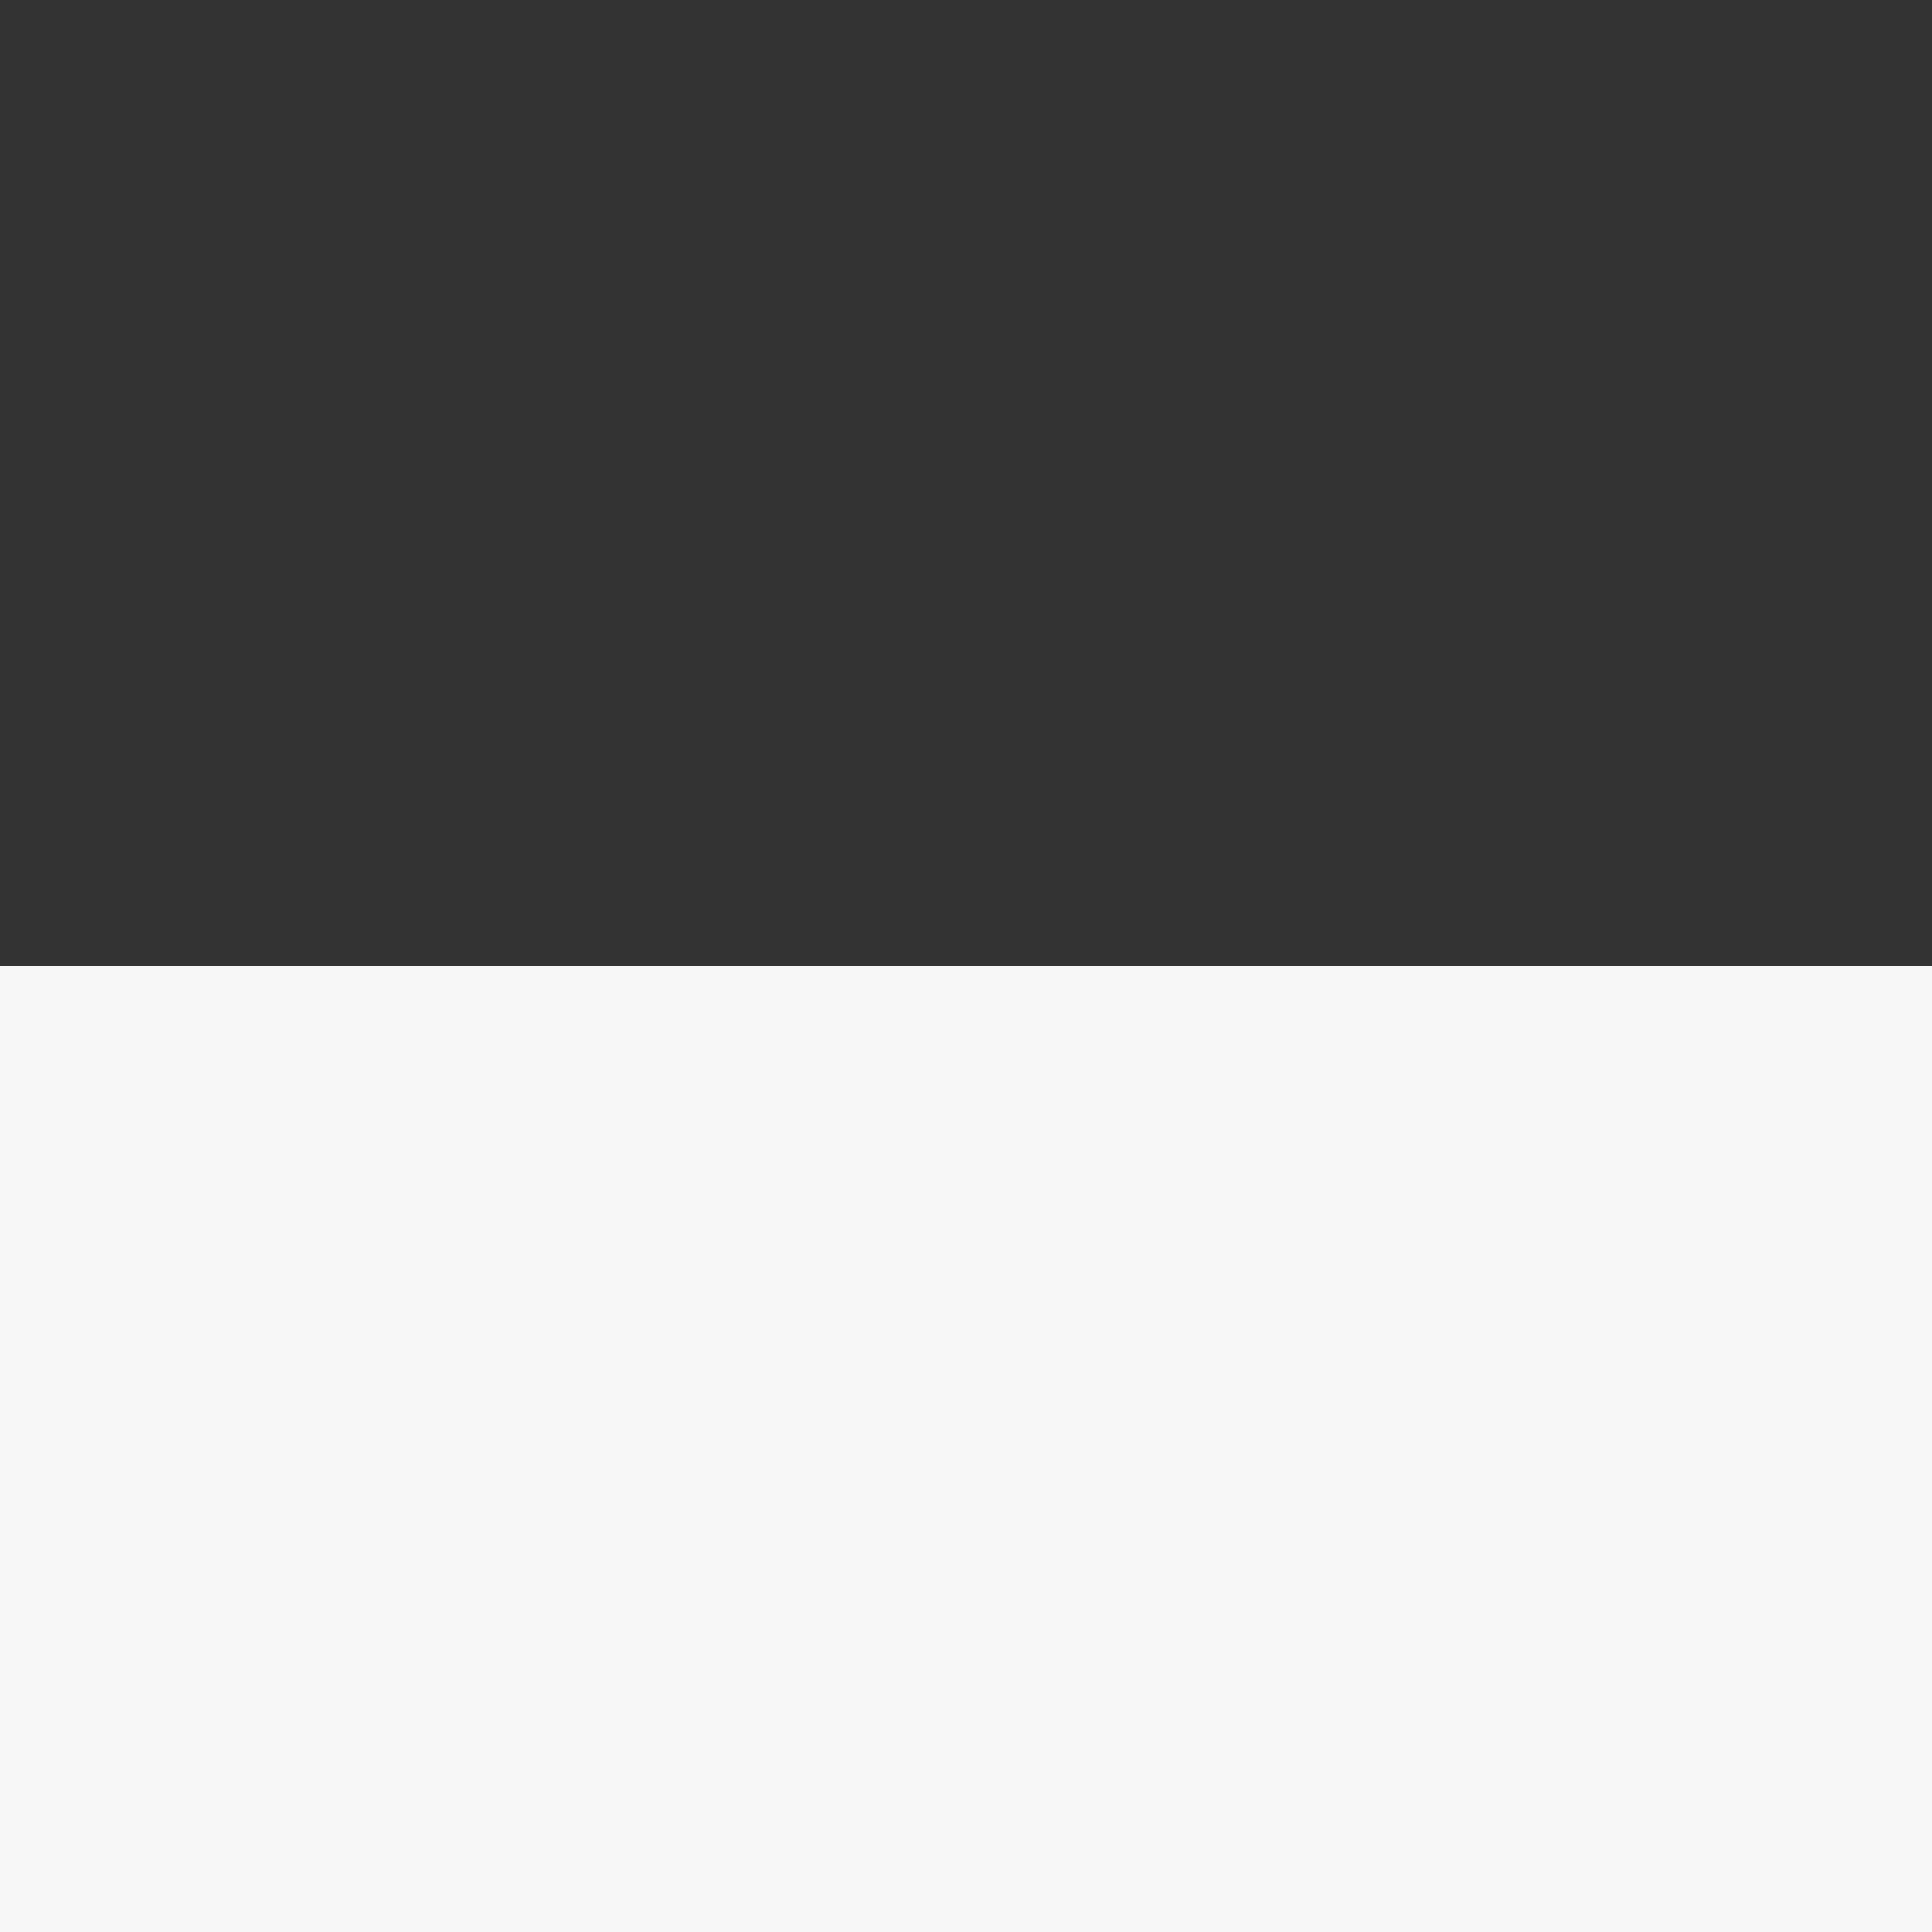
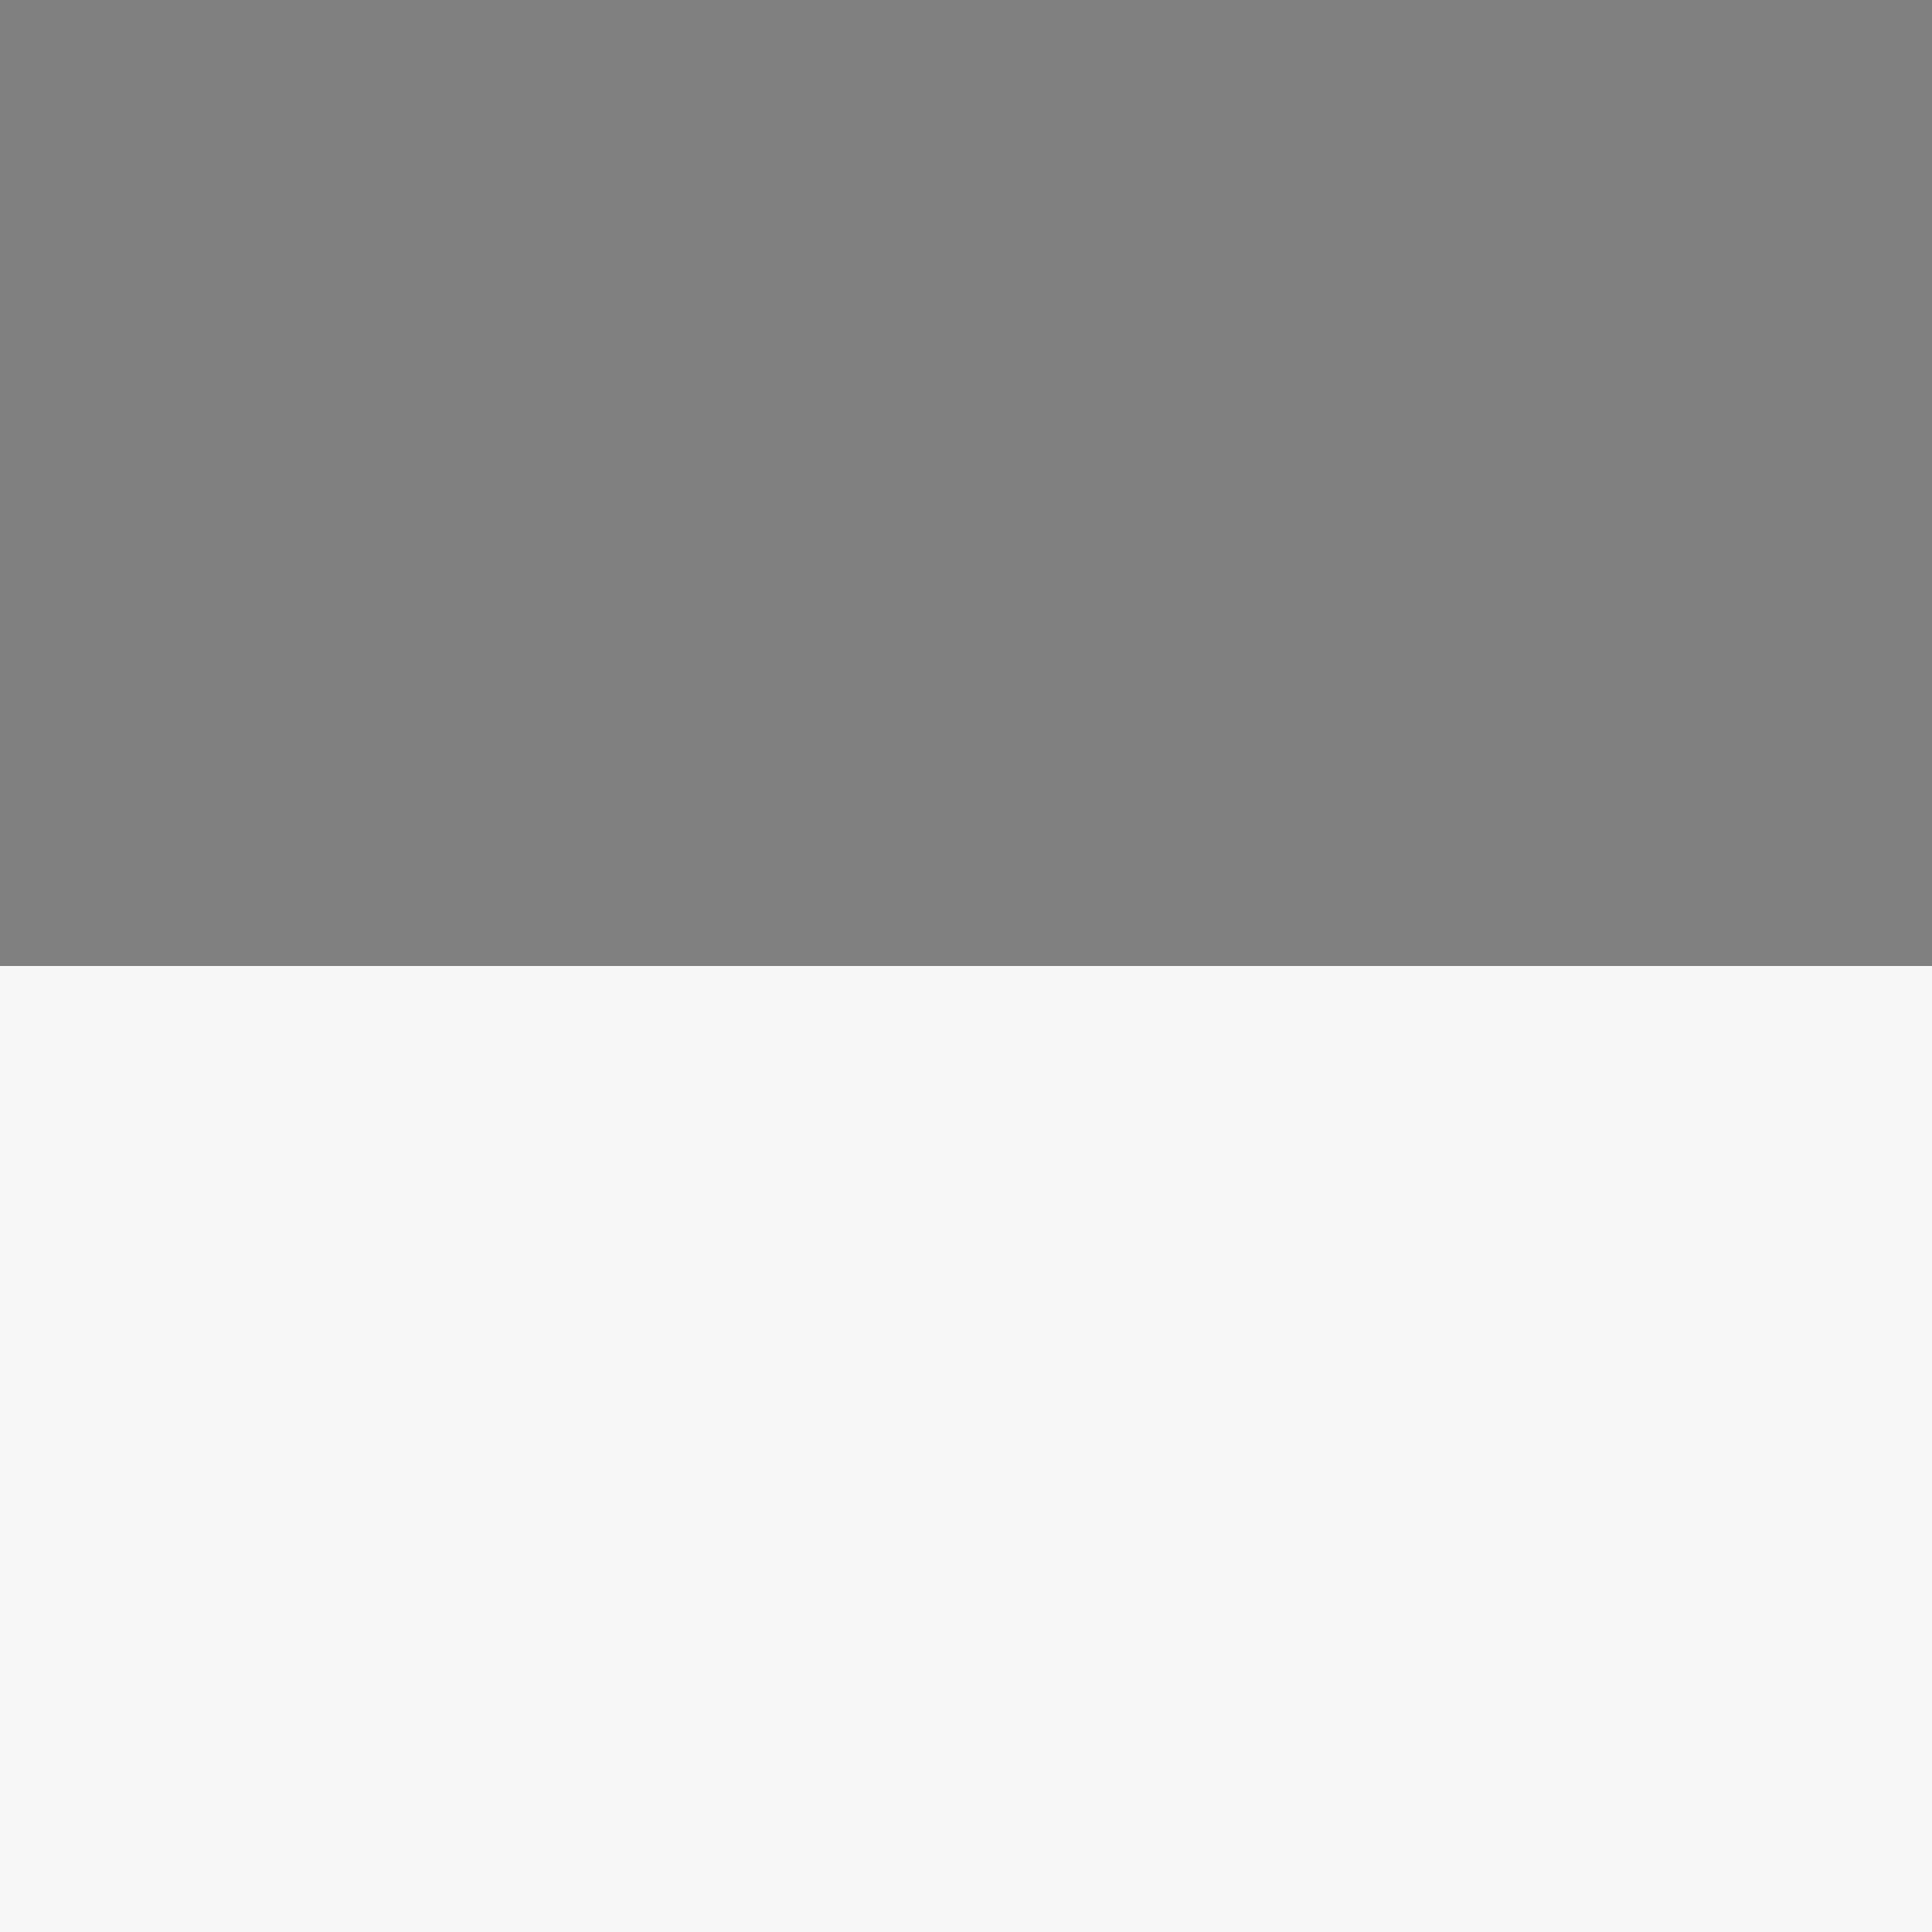
<svg xmlns="http://www.w3.org/2000/svg" id="Layer_1" viewBox="0 0 80 80">
  <rect x="0" y="0" width="80" height="80" fill="#808080" stroke="none" />
-   <rect x="0" y="0" width="140" height="40" fill="#333333">   </rect>
  <rect x="0" y="0" width="140" height="40" fill="#f7f7f7" transform="translate(0,40)">   </rect>
</svg>